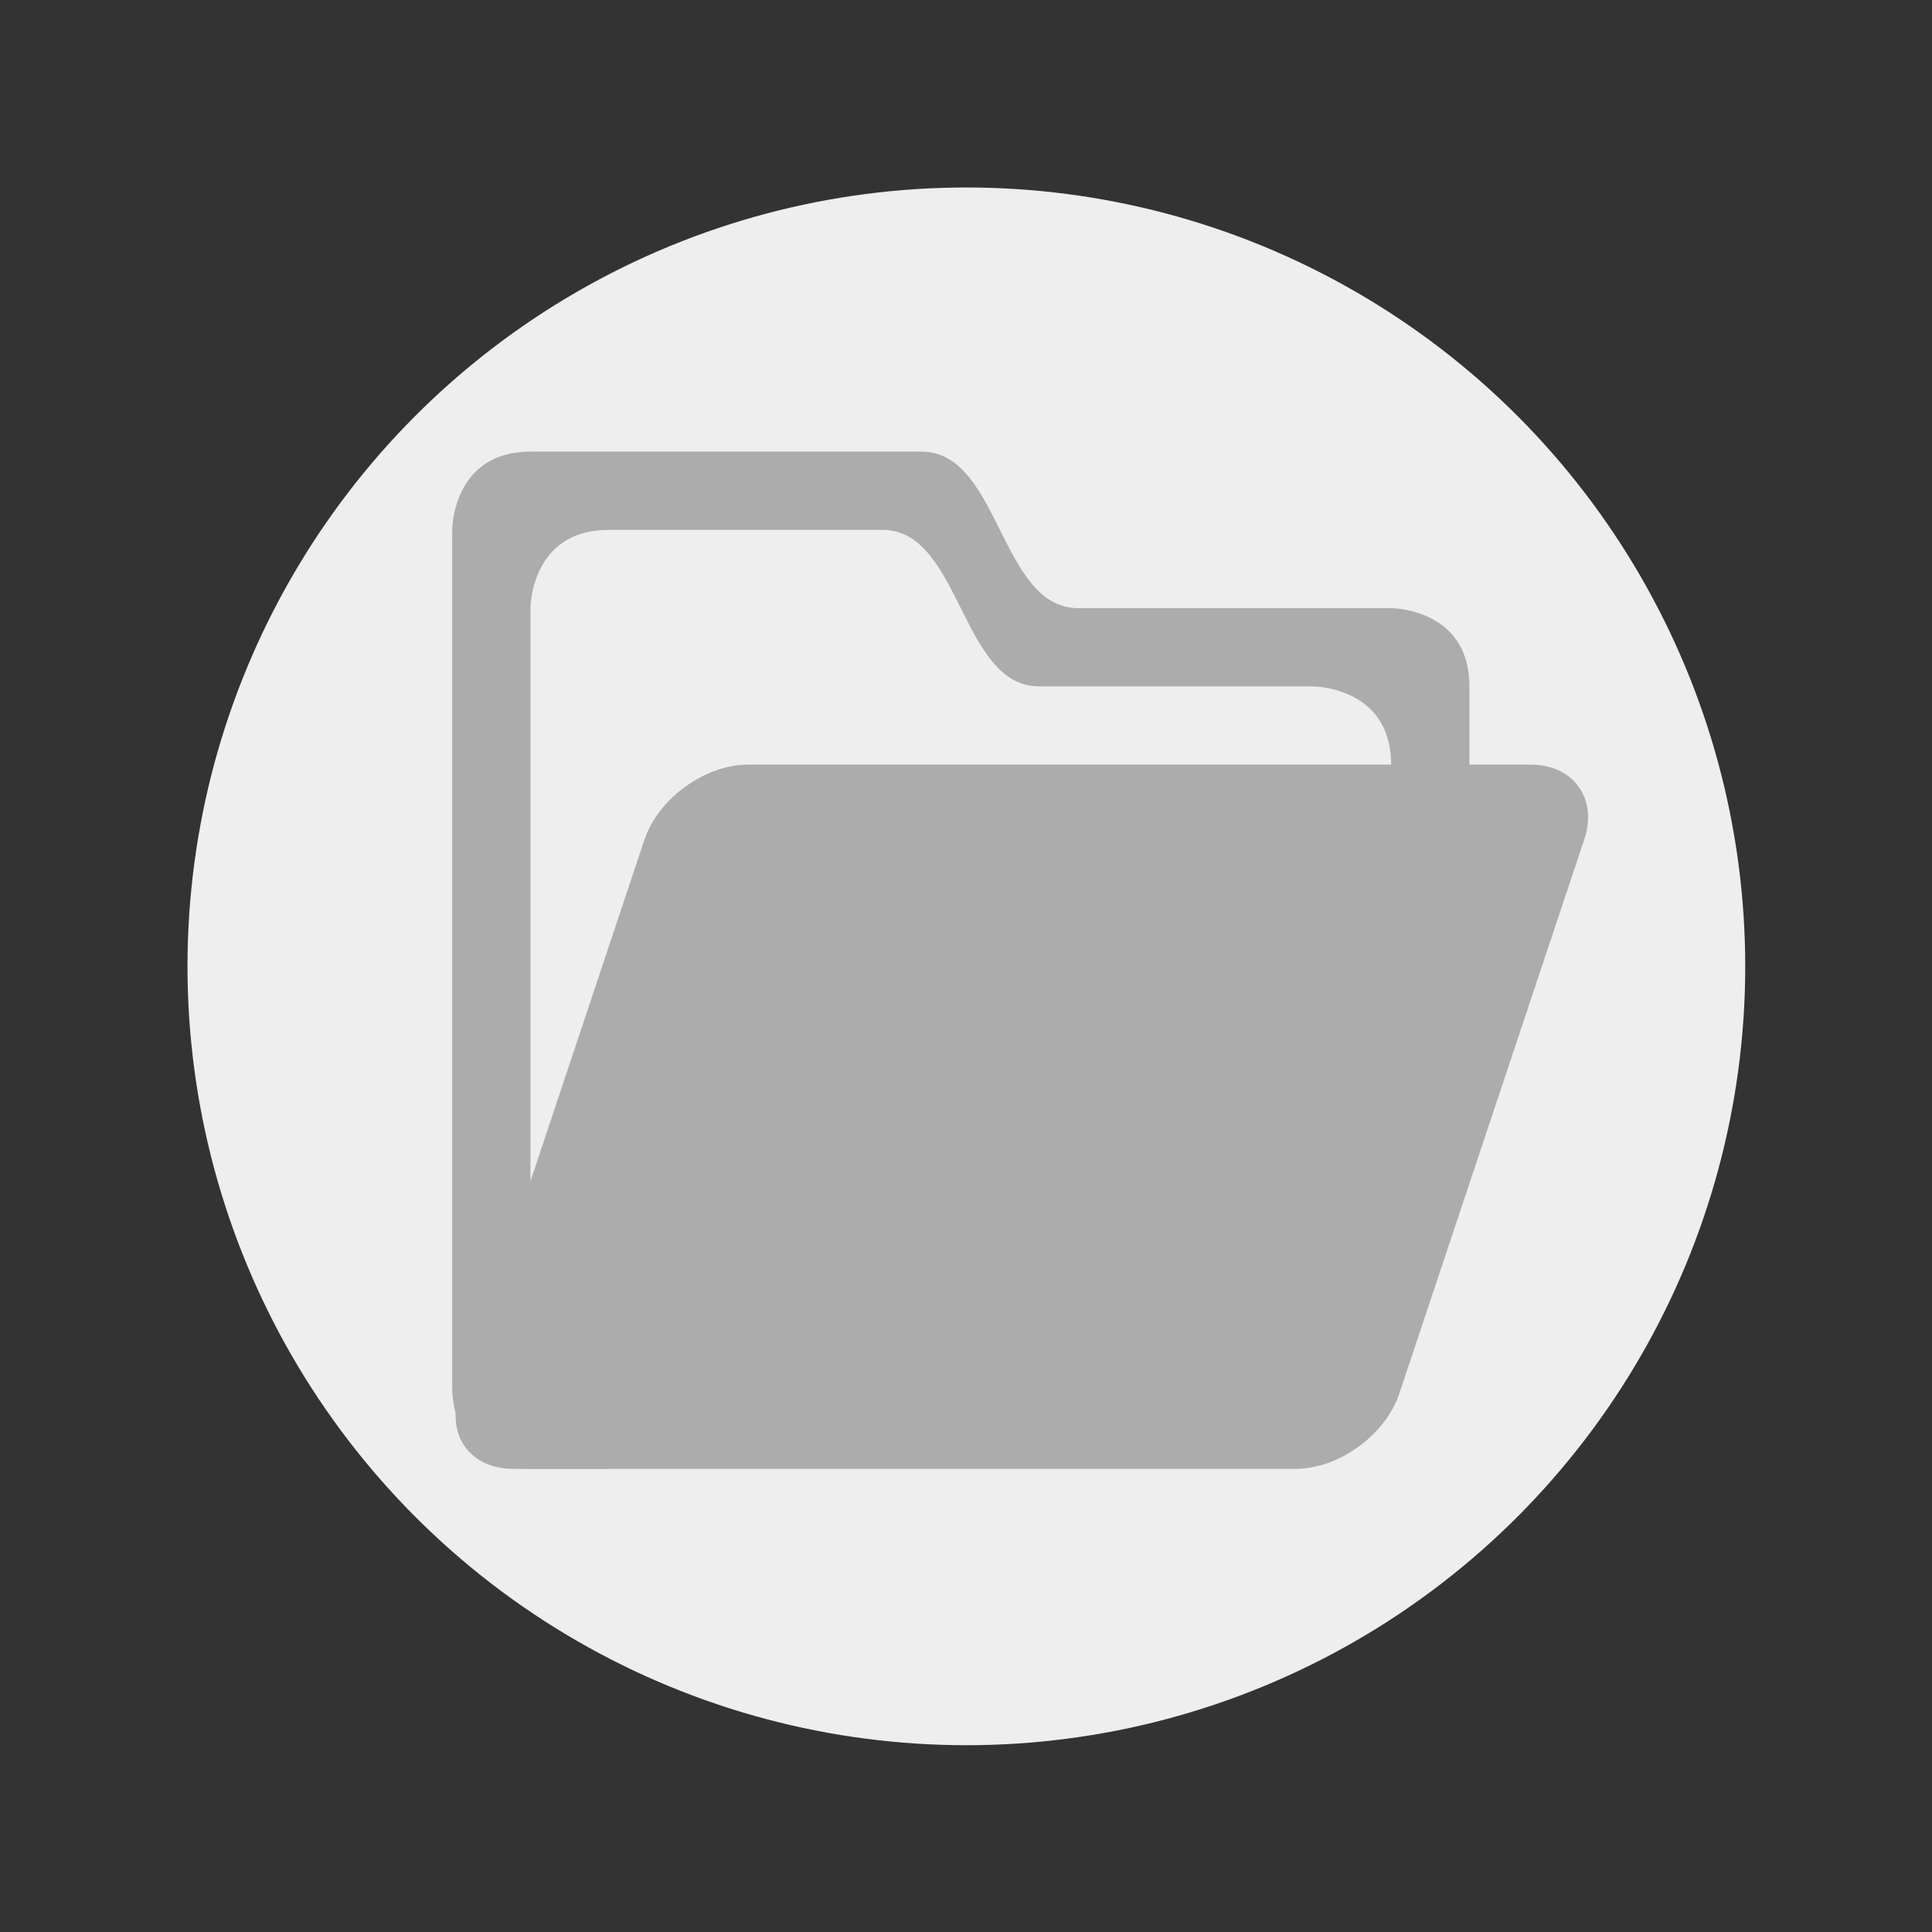
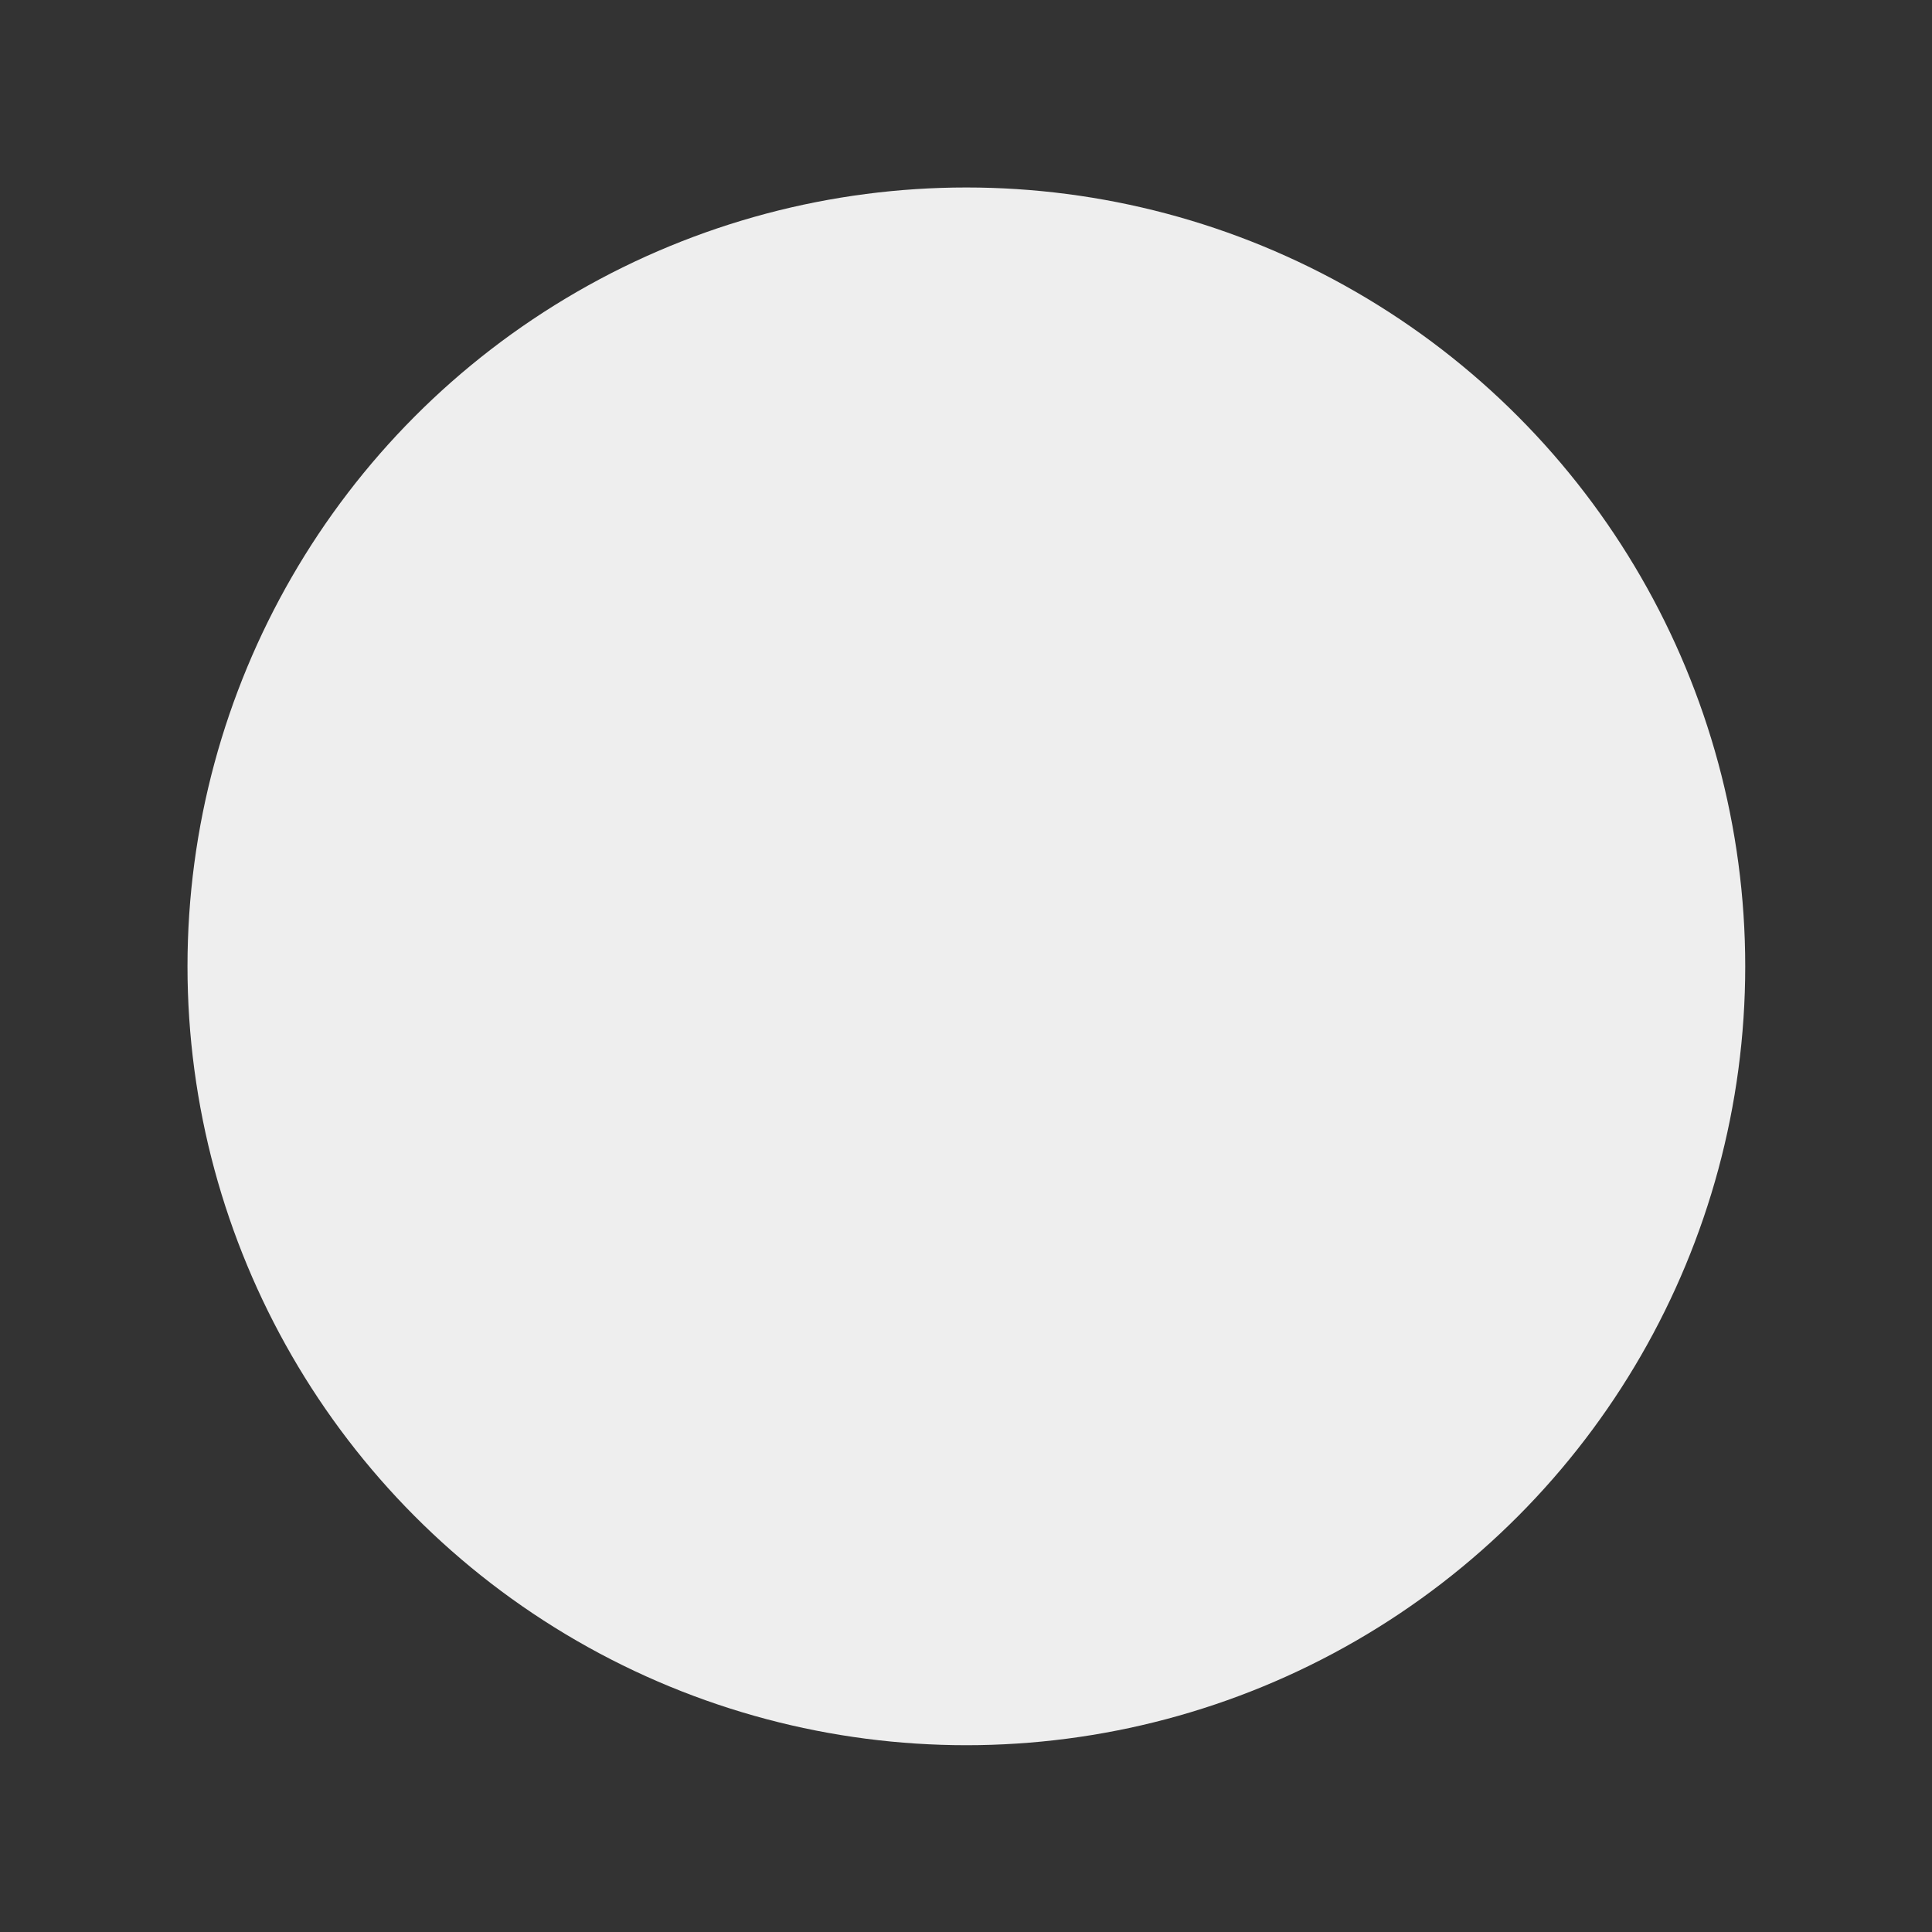
<svg xmlns="http://www.w3.org/2000/svg" version="1.0" id="close_window" x="0px" y="0px" viewBox="0 0 100 100" enable-background="new 0 0 100 100" xml:space="preserve">
  <rect x="0" y="0" width="100" height="100" fill="#333333" stroke="none" />
  <defs id="defs17" />
  <g id="open" transform="matrix(4.05,0,0,4.05,15.464,15.277)" style="fill:#323a3e;fill-opacity:1">
    <circle style="fill:#eeeeee;fill-opacity:1;stroke-width:0.969" id="path1" cx="50" cy="50" r="40.3" transform="matrix(0.247,0,0,0.247,-3.818,-3.772)" />
    <g id="folder">
-       <path id="path2-7" d="M 1.961,14 V 3 c 0,0 0,-1 1,-1 1,0 4,0 5,0 1,0 1,2 2,2 1,0 4,0 4,0 0,0 1,0 1,1 v 2 h -1 c 0,0 0,0 0,-1 0,-1 -1,-1 -1,-1 H 9.461 C 8.461,5 8.461,3 7.461,3 c -1,0 -3.5,0 -3.5,0 C 2.961,3 2.961,4 2.961,4 v 9 1 h 1 v 1 c 0,0 0,0 -1,0 -1,0 -1,-1 -1,-1 z" fill="#808080" style="fill:#acacac;fill-opacity:1" />
-       <path id="path4" d="m 5.741,6 c -0.55,0 -1.14,0.43 -1.32,0.95 l -2.37,7.1 c -0.17,0.52 0.14,0.95 0.69,0.95 h 10 c 0.55,0 1.14,-0.43 1.32,-0.95 l 2.37,-7.1 c 0.17,-0.52 -0.14,-0.95 -0.69,-0.95 z" fill="#323a3e" style="fill:#acacac;fill-opacity:1" />
-     </g>
+       </g>
  </g>
</svg>